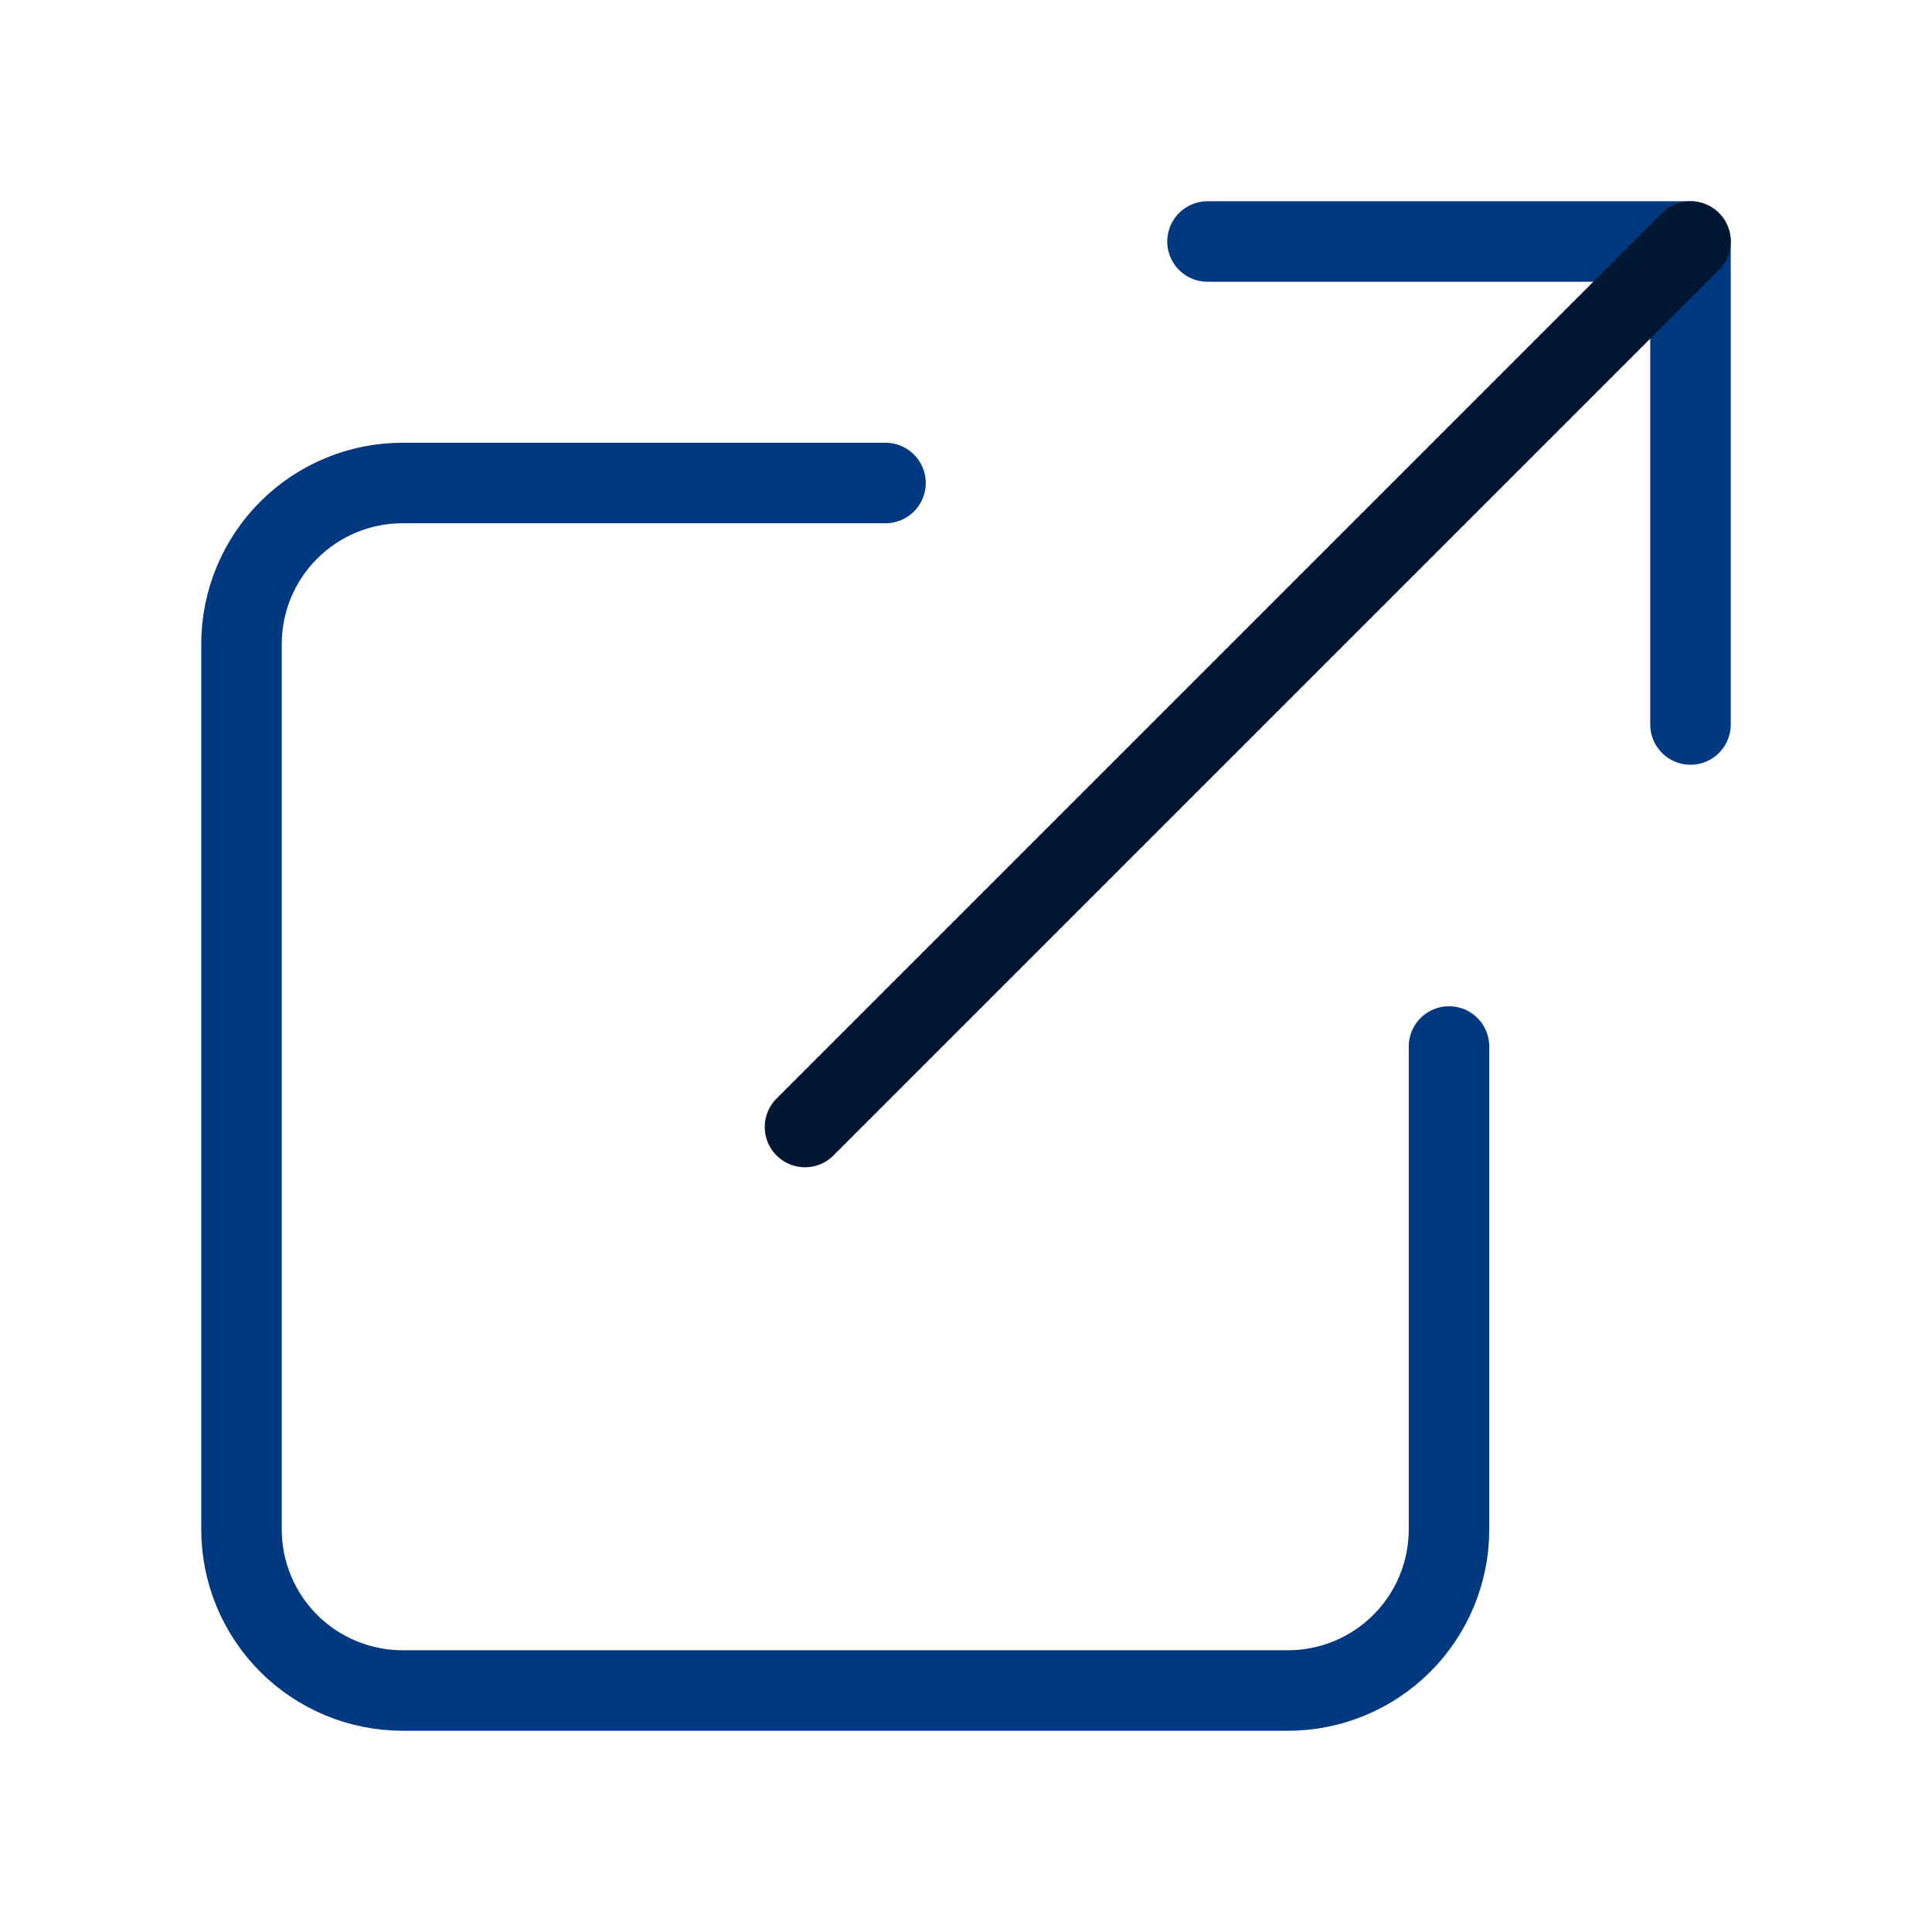
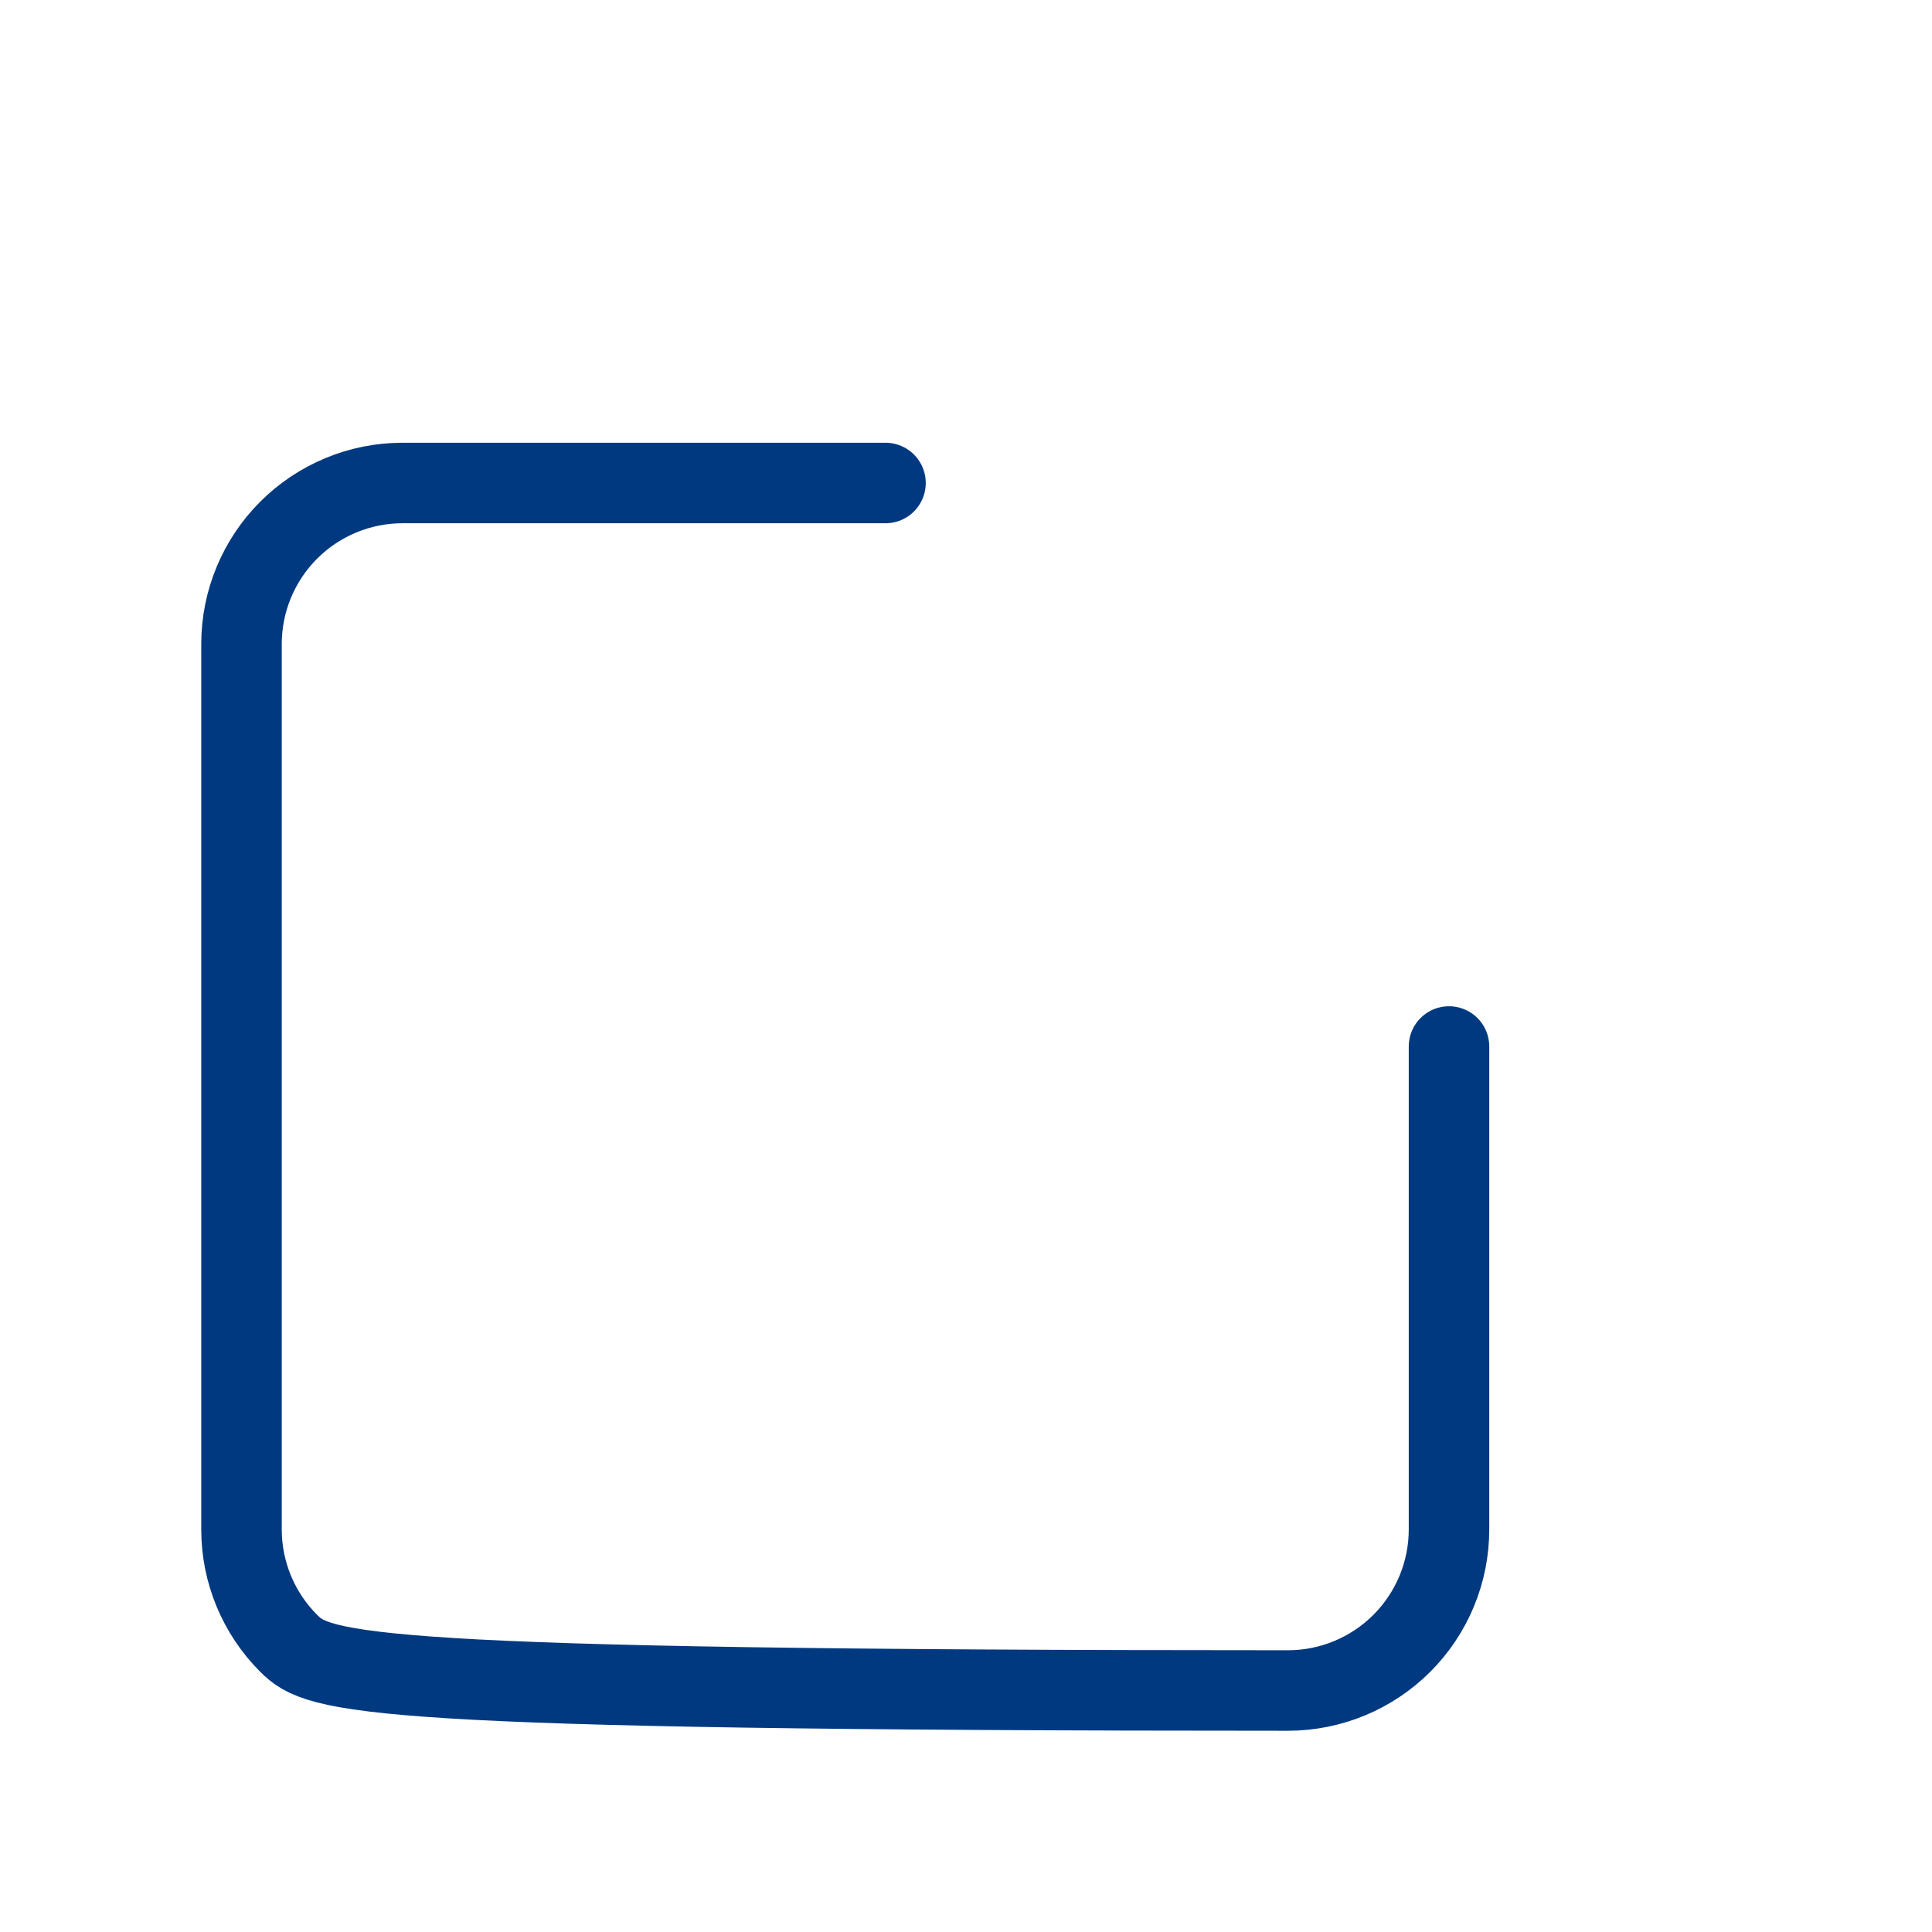
<svg xmlns="http://www.w3.org/2000/svg" width="24" height="24" viewBox="0 0 24 24" fill="none">
  <g id="External Link">
-     <path id="Vector" d="M18 13V19C18 19.53 17.789 20.039 17.414 20.414C17.039 20.789 16.53 21 16 21H5C4.47 21 3.961 20.789 3.586 20.414C3.211 20.039 3 19.53 3 19V8C3 7.47 3.211 6.961 3.586 6.586C3.961 6.211 4.47 6 5 6H11" stroke="#003980" stroke-linecap="round" stroke-linejoin="round" />
-     <path id="Vector_2" d="M15 3H21V9" stroke="#003980" stroke-linecap="round" stroke-linejoin="round" />
-     <path id="Vector_3" d="M10 14L21 3" stroke="#001733" stroke-linecap="round" stroke-linejoin="round" />
+     <path id="Vector" d="M18 13V19C18 19.53 17.789 20.039 17.414 20.414C17.039 20.789 16.53 21 16 21C4.47 21 3.961 20.789 3.586 20.414C3.211 20.039 3 19.53 3 19V8C3 7.47 3.211 6.961 3.586 6.586C3.961 6.211 4.47 6 5 6H11" stroke="#003980" stroke-linecap="round" stroke-linejoin="round" />
  </g>
</svg>